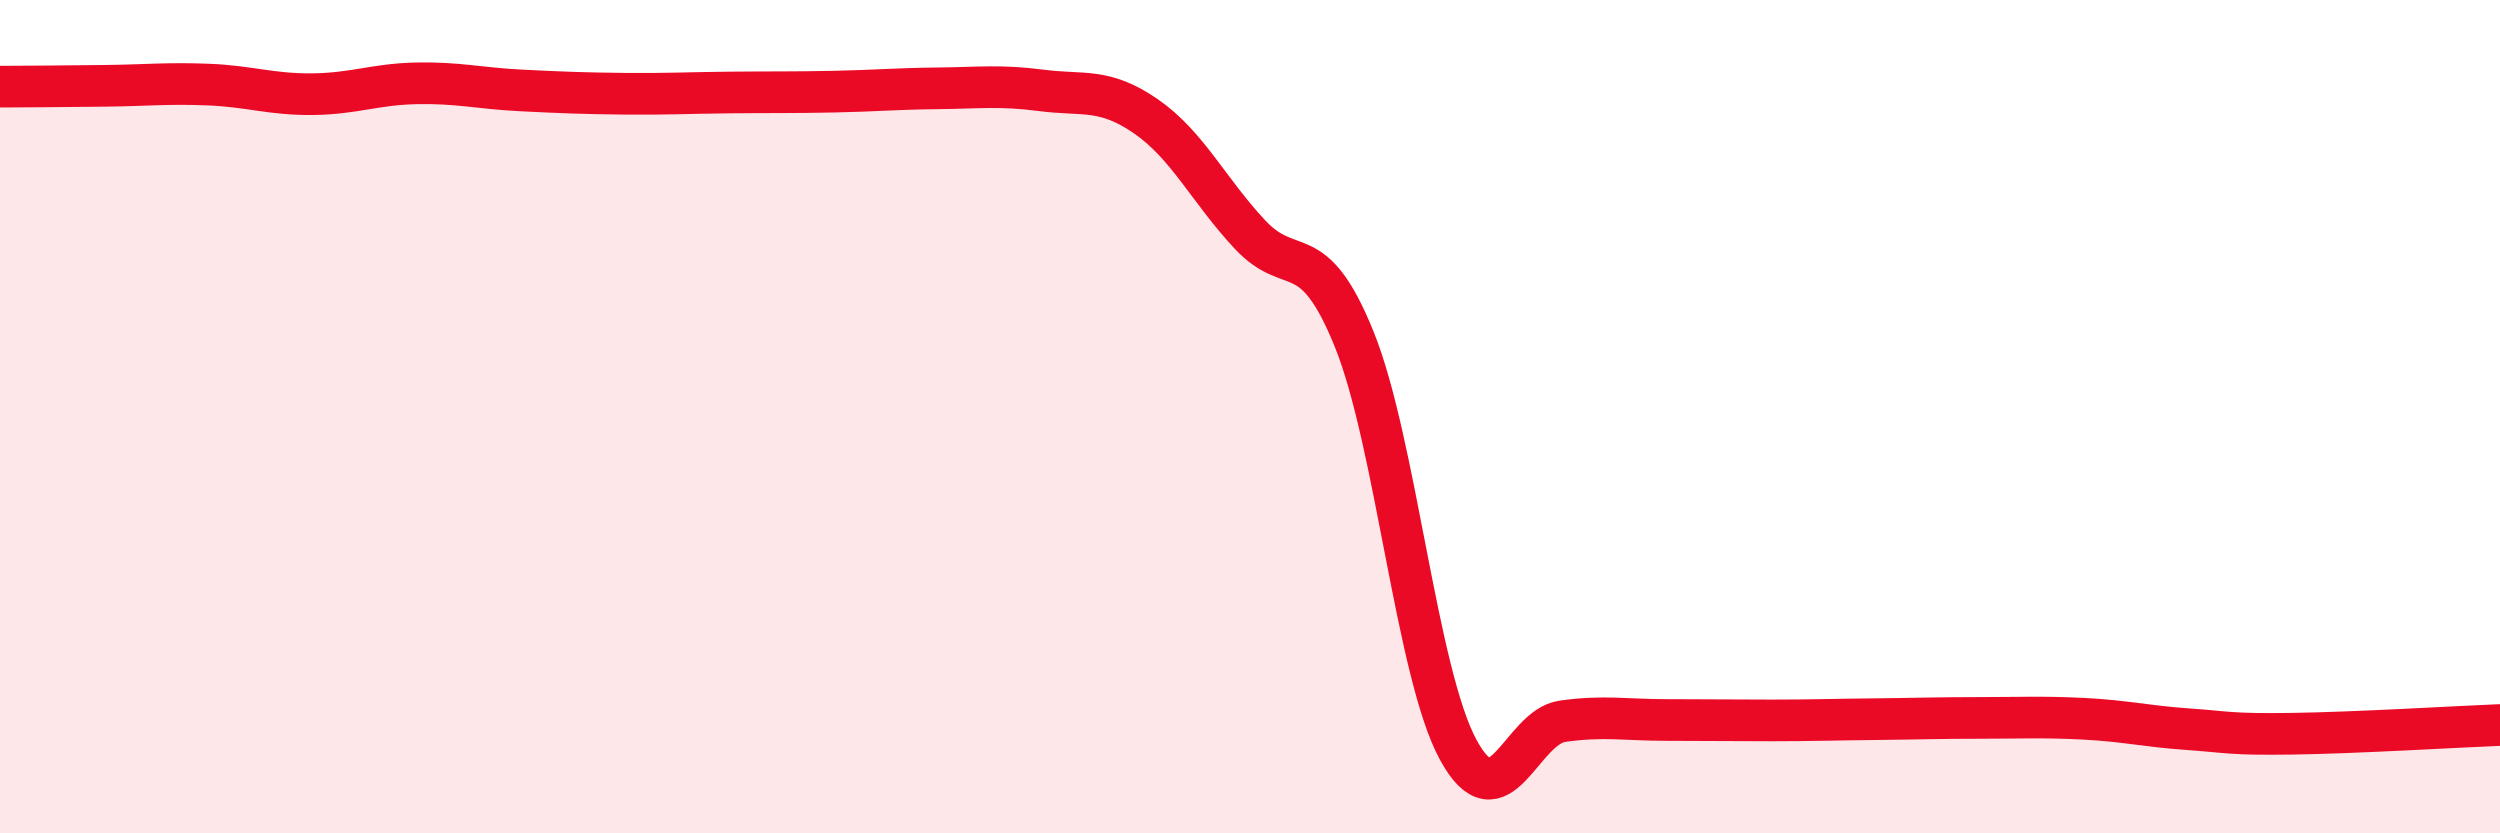
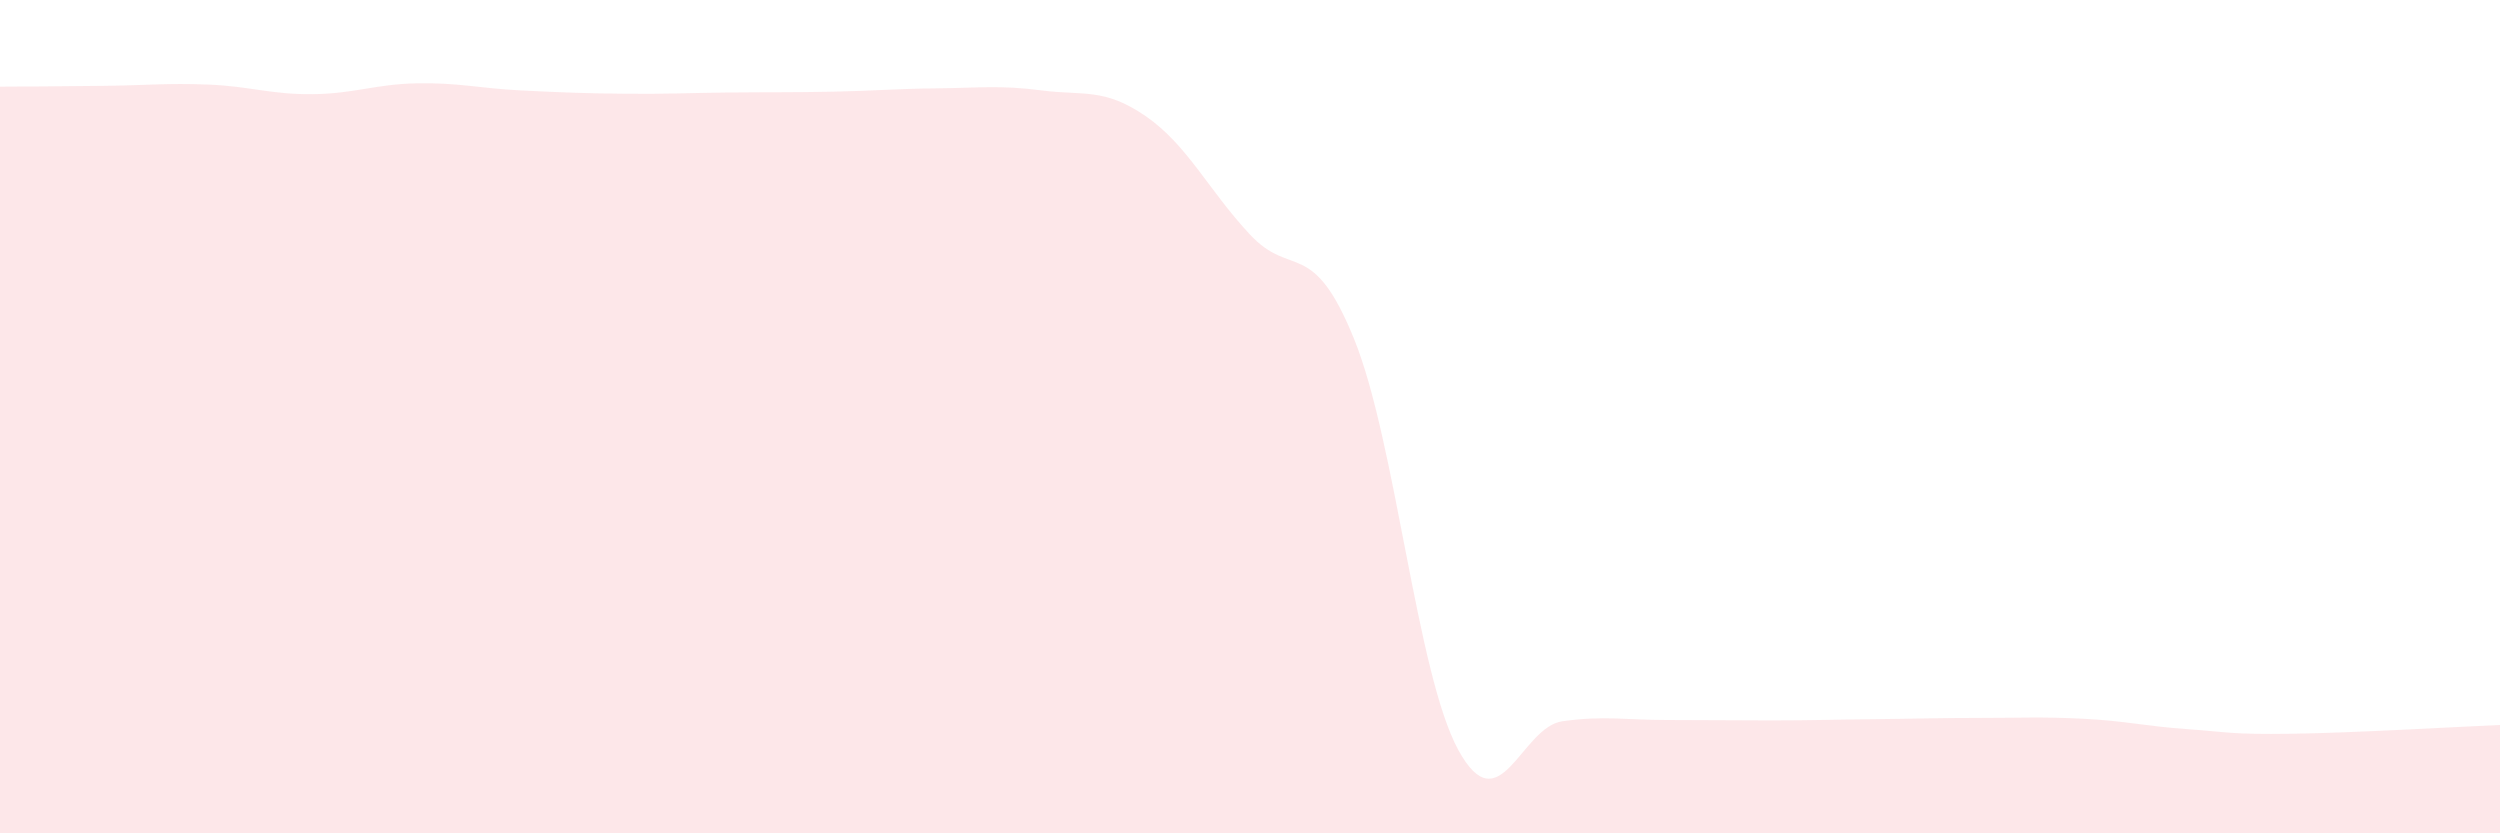
<svg xmlns="http://www.w3.org/2000/svg" width="60" height="20" viewBox="0 0 60 20">
  <path d="M 0,2.08 C 0.5,2.08 1.5,2.07 2.5,2.06 C 3.5,2.05 4,1.99 5,2.03 C 6,2.07 6.5,2.27 7.5,2.26 C 8.5,2.25 9,2.02 10,2 C 11,1.98 11.5,2.12 12.5,2.17 C 13.5,2.22 14,2.24 15,2.25 C 16,2.26 16.5,2.23 17.5,2.22 C 18.5,2.21 19,2.22 20,2.2 C 21,2.18 21.5,2.13 22.5,2.12 C 23.5,2.11 24,2.04 25,2.17 C 26,2.3 26.5,2.1 27.5,2.79 C 28.5,3.48 29,4.56 30,5.63 C 31,6.7 31.5,5.67 32.5,8.14 C 33.5,10.61 34,16.17 35,18 C 36,19.83 36.5,17.45 37.5,17.31 C 38.5,17.17 39,17.28 40,17.28 C 41,17.28 41.5,17.29 42.5,17.29 C 43.5,17.29 44,17.27 45,17.26 C 46,17.25 46.5,17.23 47.5,17.23 C 48.5,17.23 49,17.2 50,17.25 C 51,17.3 51.5,17.43 52.5,17.5 C 53.5,17.57 53.5,17.63 55,17.61 C 56.5,17.59 59,17.44 60,17.4L60 20L0 20Z" fill="#EB0A25" opacity="0.1" stroke-linecap="round" stroke-linejoin="round" />
-   <path d="M 0,2.08 C 0.5,2.08 1.5,2.07 2.5,2.06 C 3.5,2.05 4,1.99 5,2.03 C 6,2.07 6.5,2.27 7.5,2.26 C 8.5,2.25 9,2.02 10,2 C 11,1.98 11.5,2.12 12.5,2.17 C 13.5,2.22 14,2.24 15,2.25 C 16,2.26 16.5,2.23 17.5,2.22 C 18.5,2.21 19,2.22 20,2.2 C 21,2.18 21.5,2.13 22.5,2.12 C 23.5,2.11 24,2.04 25,2.17 C 26,2.3 26.5,2.1 27.5,2.79 C 28.5,3.48 29,4.56 30,5.63 C 31,6.7 31.5,5.67 32.5,8.14 C 33.5,10.61 34,16.17 35,18 C 36,19.83 36.5,17.45 37.5,17.31 C 38.5,17.17 39,17.28 40,17.28 C 41,17.28 41.5,17.29 42.5,17.29 C 43.5,17.29 44,17.27 45,17.26 C 46,17.25 46.5,17.23 47.5,17.23 C 48.5,17.23 49,17.2 50,17.25 C 51,17.3 51.5,17.43 52.5,17.5 C 53.5,17.57 53.5,17.63 55,17.61 C 56.5,17.59 59,17.44 60,17.4" stroke="#EB0A25" stroke-width="1" fill="none" stroke-linecap="round" stroke-linejoin="round" />
</svg>